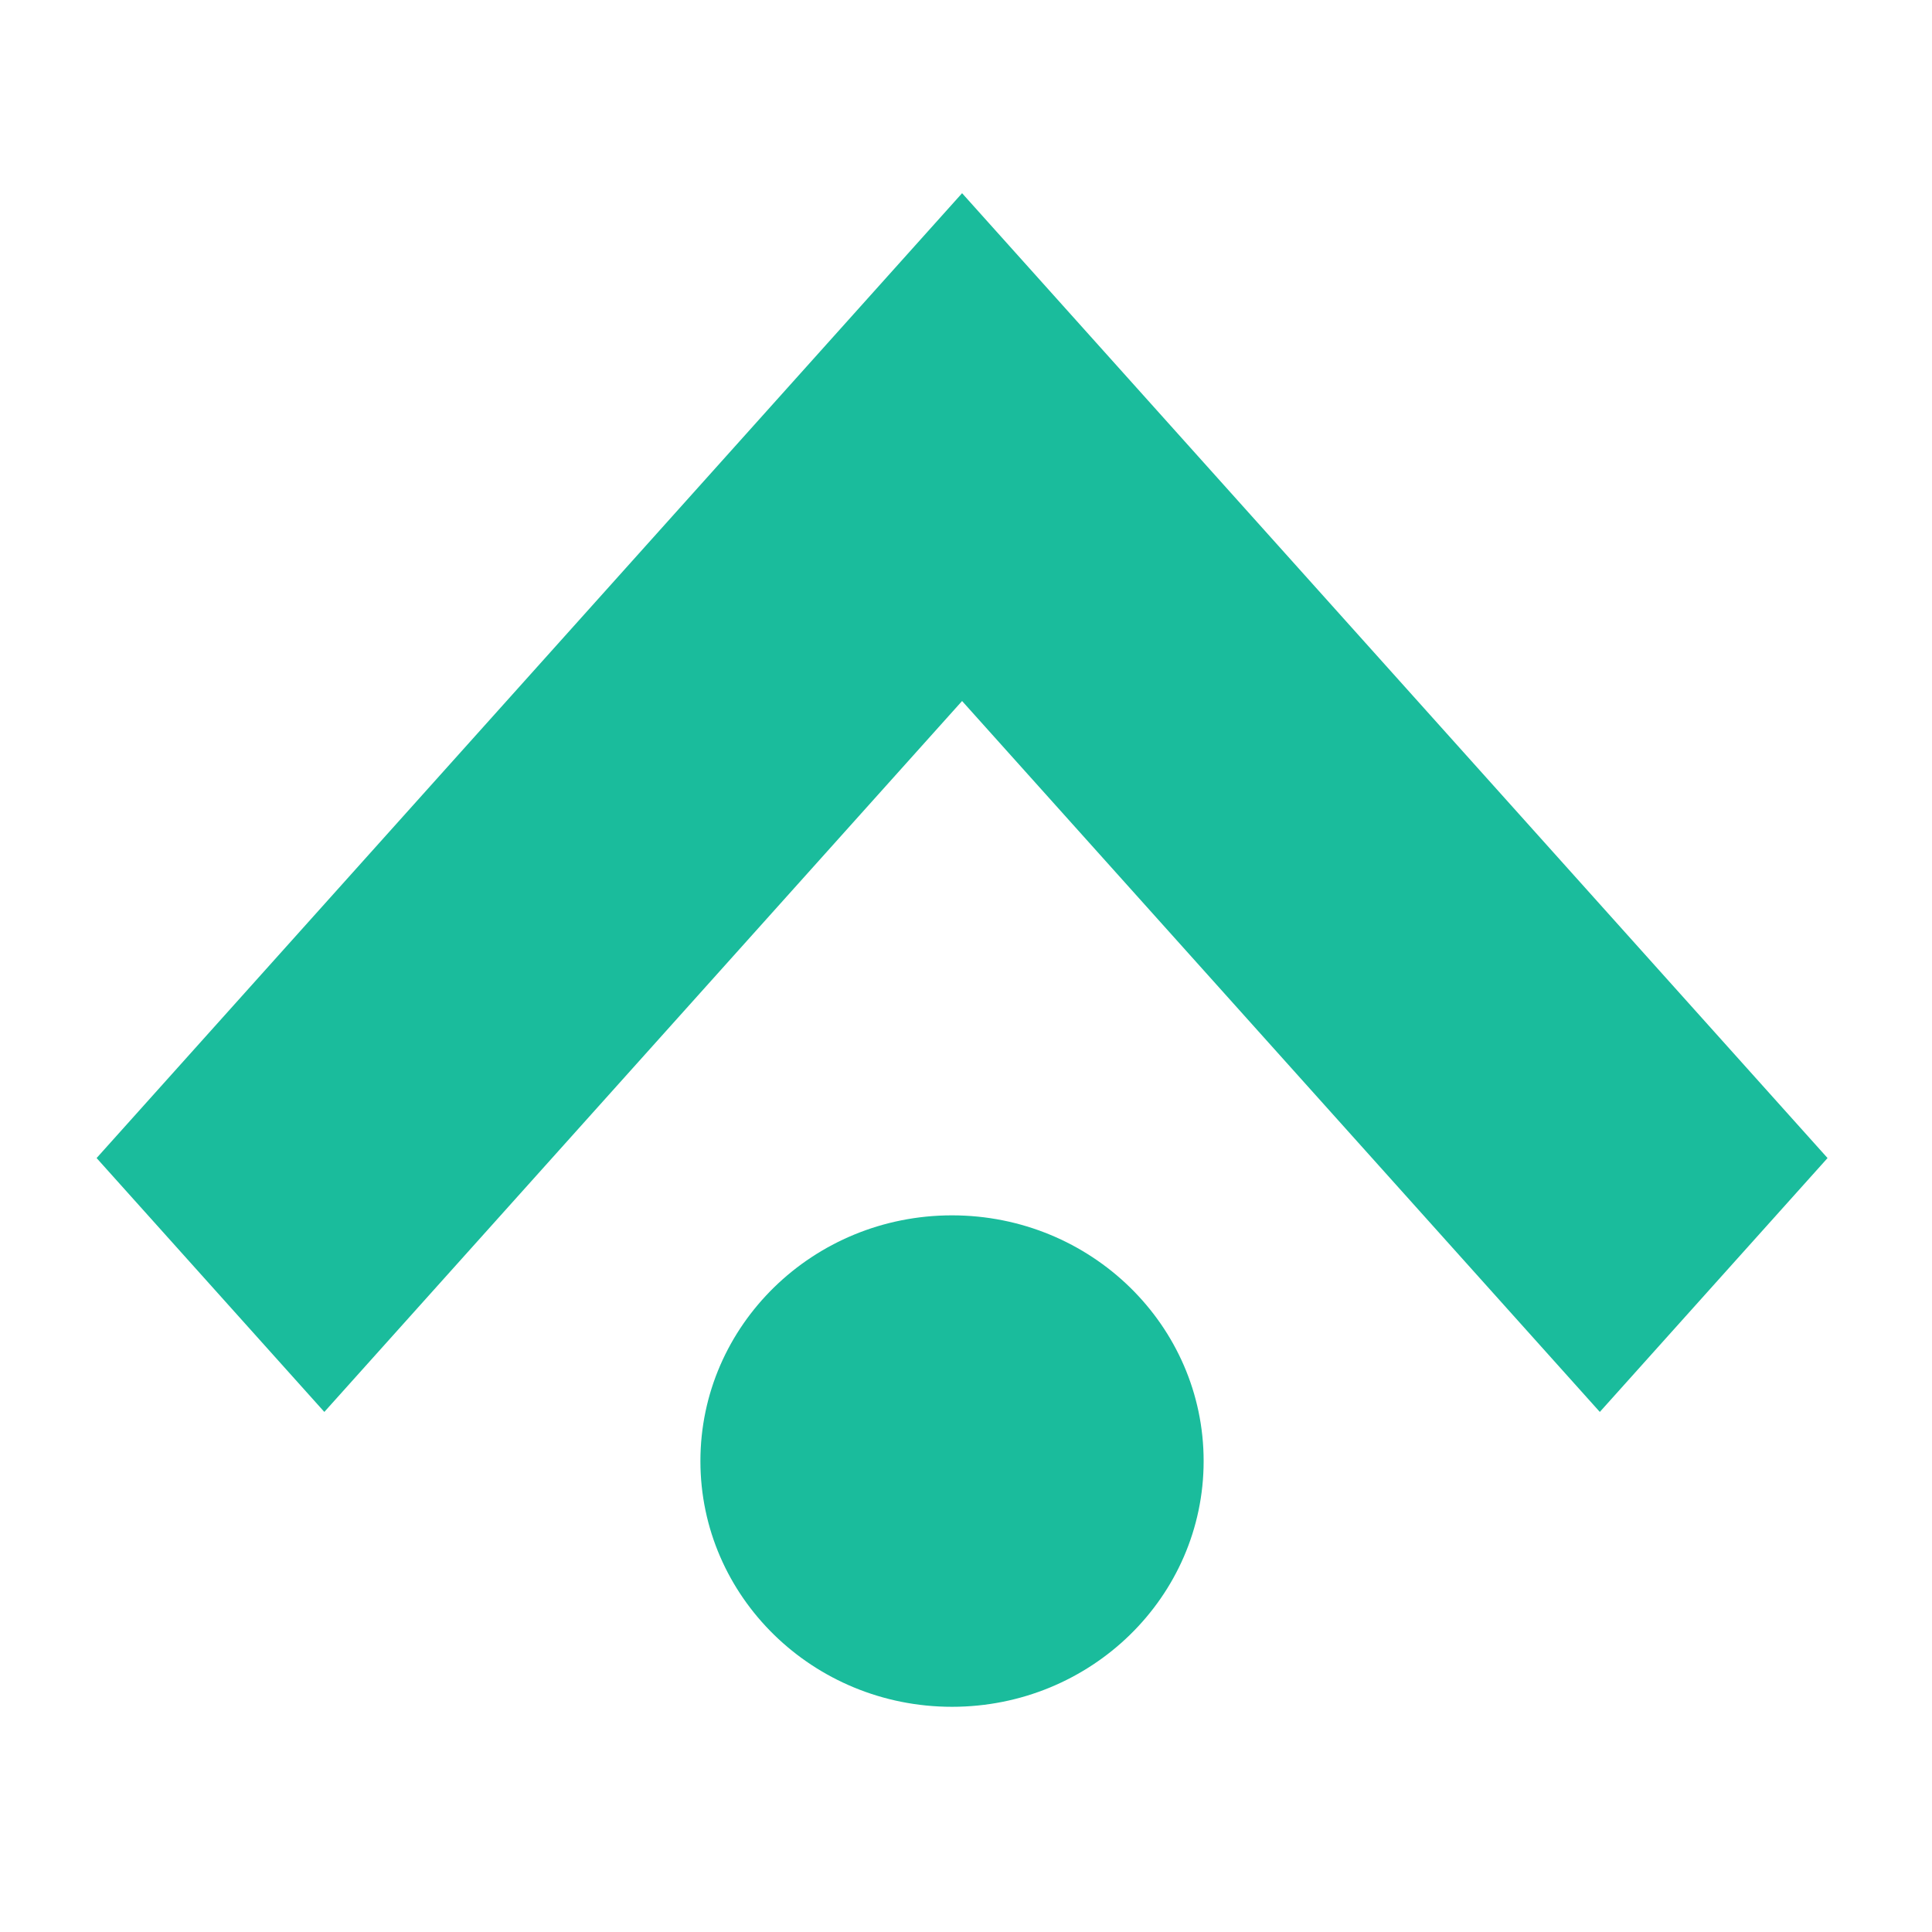
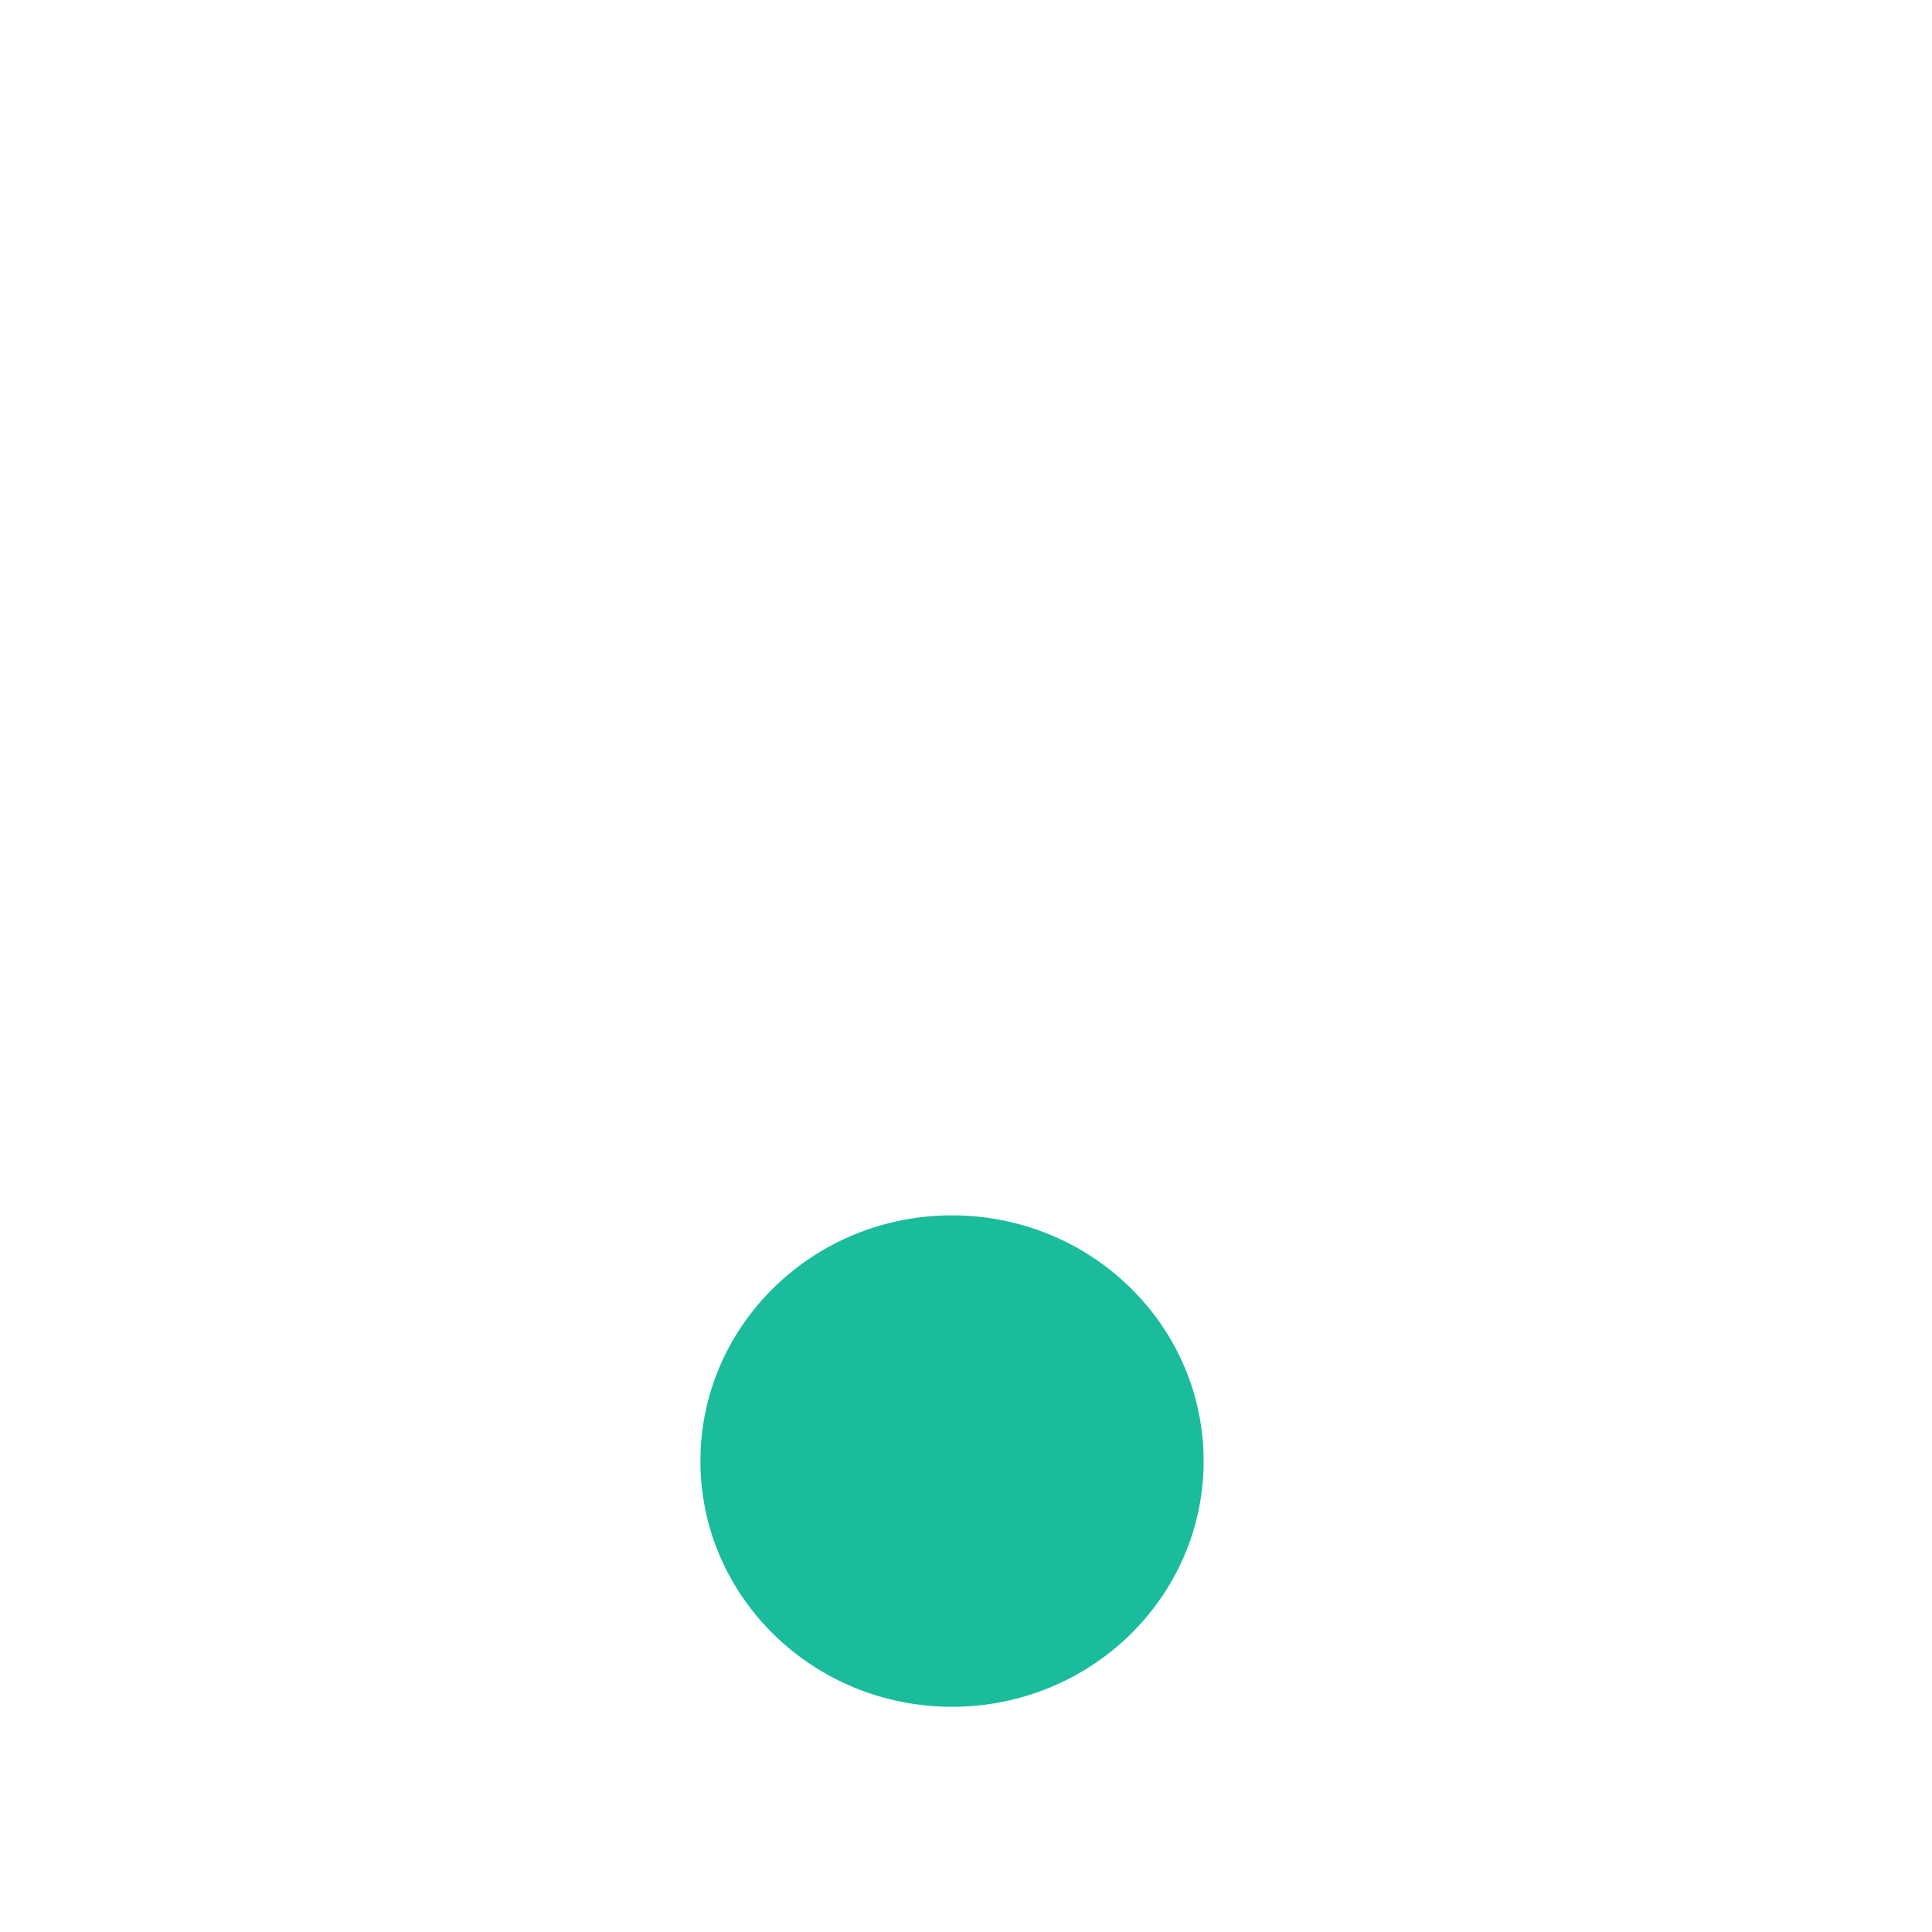
<svg xmlns="http://www.w3.org/2000/svg" width="32" height="32" viewBox="0 0 32 32" fill="none">
-   <path d="M30.27 19.181L19.707 7.405L15.935 3.2L12.163 7.405L1.6 19.181L5.372 23.386L15.935 11.611L26.498 23.386L30.27 19.181Z" fill="#1ABC9C" />
  <path d="M15.768 28.27C18.07 28.27 19.936 26.448 19.936 24.2C19.936 21.952 18.07 20.13 15.768 20.13C13.467 20.13 11.601 21.952 11.601 24.2C11.601 26.448 13.467 28.27 15.768 28.27Z" fill="#1ABC9C" />
</svg>